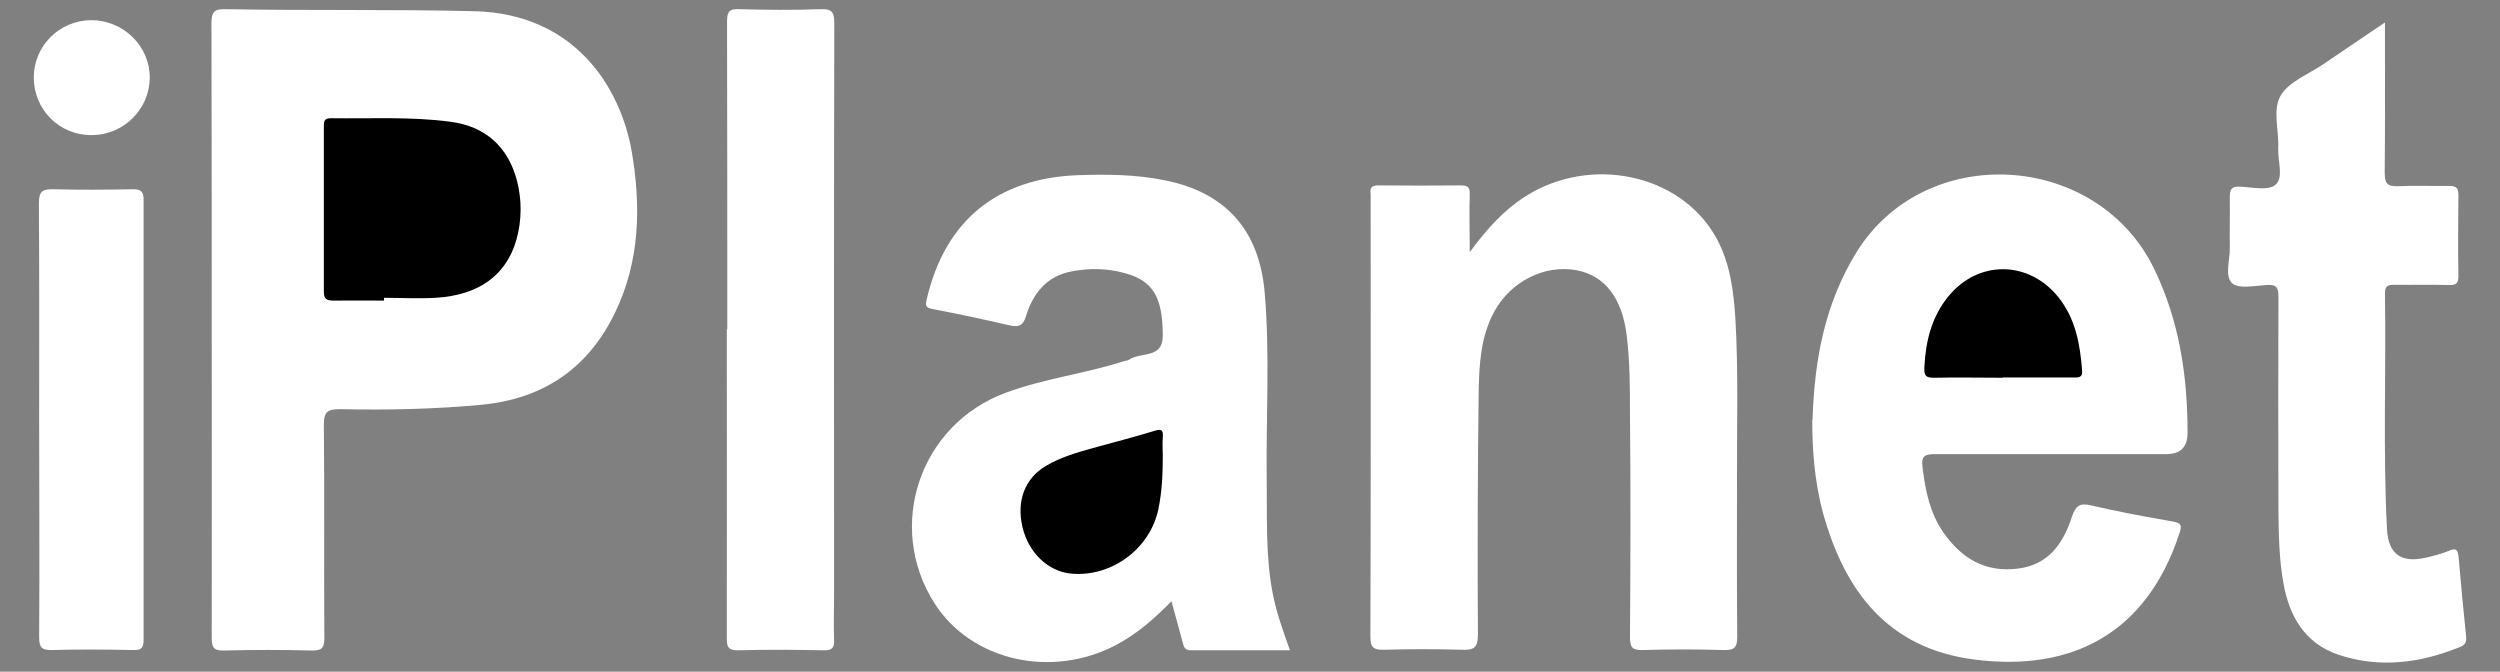
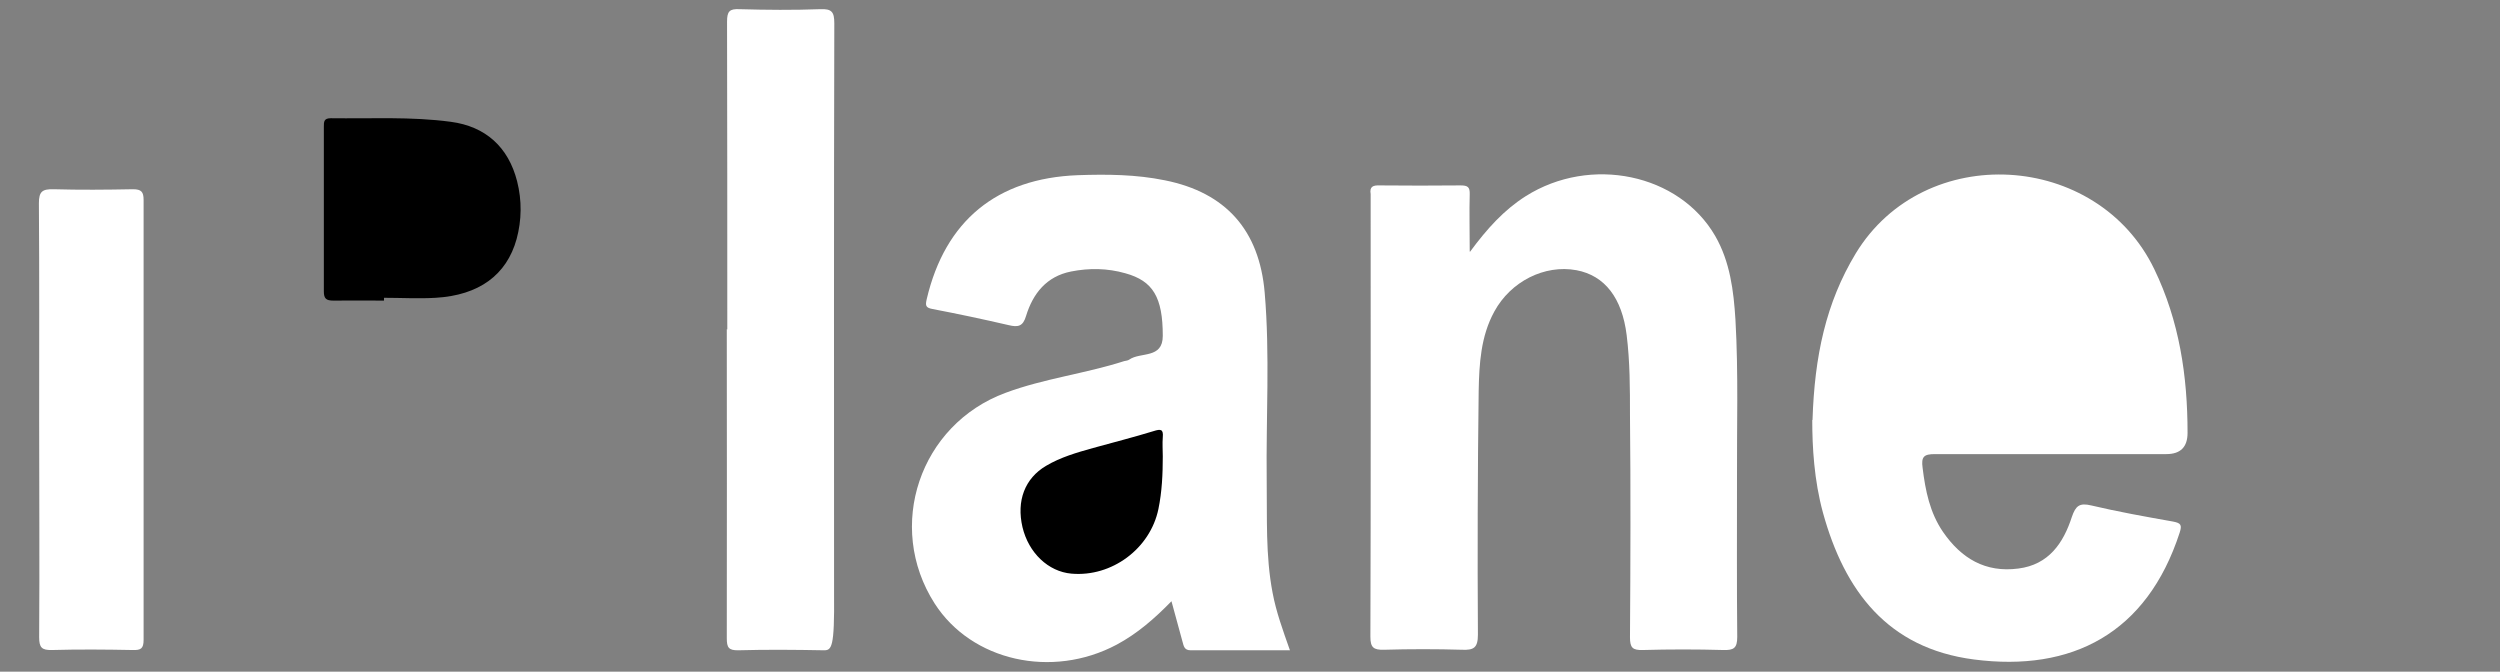
<svg xmlns="http://www.w3.org/2000/svg" width="134" height="36" viewBox="0 0 134 36" fill="none">
  <rect x="0" y="0" width="134" height="36" fill="#808080" stroke="none" />
-   <path d="M11.348 17.673C11.348 12.197 11.348 6.721 11.334 1.245C11.334 0.642 11.471 0.478 12.088 0.492C16.534 0.574 20.98 0.492 25.44 0.601C30.791 0.738 33.261 4.654 33.865 8.145C34.359 11.061 34.304 13.963 32.987 16.715C31.546 19.727 29.145 21.383 25.783 21.698C23.272 21.931 20.761 21.986 18.25 21.931C17.577 21.931 17.358 22.04 17.358 22.78C17.399 26.572 17.358 30.378 17.385 34.17C17.385 34.69 17.289 34.882 16.713 34.868C15.148 34.827 13.584 34.827 12.02 34.868C11.444 34.882 11.348 34.704 11.348 34.17C11.361 28.666 11.348 23.163 11.348 17.673Z" fill="white" />
  <path d="M69.144 34.855C67.319 34.855 65.576 34.855 63.82 34.855C63.477 34.855 63.45 34.636 63.381 34.389C63.189 33.691 62.997 32.993 62.791 32.226C61.885 33.157 60.952 33.965 59.855 34.553C56.383 36.401 52.074 35.429 50.098 32.349C47.45 28.215 49.302 22.752 53.899 21.055C55.958 20.288 58.167 20.028 60.252 19.357C60.349 19.33 60.458 19.33 60.527 19.275C61.131 18.851 62.325 19.247 62.325 18.002C62.325 15.934 61.803 15.058 60.321 14.648C59.361 14.374 58.386 14.36 57.412 14.552C56.095 14.812 55.367 15.729 54.997 16.934C54.832 17.495 54.572 17.55 54.064 17.427C52.705 17.112 51.347 16.824 49.988 16.564C49.618 16.496 49.59 16.386 49.673 16.03C50.661 11.827 53.433 9.555 57.769 9.39C59.333 9.336 60.897 9.349 62.434 9.664C65.714 10.321 67.498 12.348 67.786 15.674C68.074 19.028 67.854 22.383 67.895 25.737C67.923 27.749 67.827 29.775 68.211 31.774C68.403 32.801 68.76 33.773 69.13 34.827L69.144 34.855Z" fill="white" />
  <path d="M97.151 22.506C97.26 19.097 97.864 16.236 99.47 13.58C103.147 7.542 112.423 8.104 115.47 14.428C116.814 17.208 117.253 20.151 117.253 23.204C117.253 23.962 116.874 24.34 116.115 24.34C111.984 24.34 107.854 24.34 103.71 24.34C103.12 24.34 102.969 24.477 103.052 25.08C103.202 26.298 103.435 27.475 104.149 28.516C105.123 29.926 106.413 30.706 108.183 30.474C109.816 30.268 110.598 29.105 111.051 27.708C111.257 27.106 111.463 26.942 112.093 27.092C113.534 27.434 115.003 27.694 116.471 27.955C116.897 28.037 116.965 28.133 116.828 28.557C115.072 33.951 111.051 36.032 105.795 35.347C101.171 34.745 98.866 31.665 97.713 27.489C97.233 25.737 97.137 23.943 97.137 22.52L97.151 22.506Z" fill="white" />
  <path d="M78.791 13.498C79.71 12.252 80.616 11.252 81.782 10.513C85.254 8.323 90.002 9.308 91.936 12.649C92.732 14.031 92.924 15.592 93.02 17.139C93.185 20.028 93.089 22.93 93.103 25.819C93.103 28.598 93.089 31.363 93.116 34.143C93.116 34.745 92.924 34.855 92.376 34.841C90.935 34.8 89.494 34.8 88.053 34.841C87.504 34.855 87.367 34.718 87.367 34.156C87.394 30.186 87.408 26.216 87.367 22.259C87.367 20.822 87.367 19.398 87.189 17.961C86.942 15.976 86.022 14.771 84.499 14.483C82.784 14.168 80.973 15.086 80.094 16.701C79.367 18.029 79.285 19.508 79.257 20.959C79.202 25.312 79.189 29.666 79.216 34.019C79.216 34.718 78.997 34.855 78.365 34.827C76.98 34.786 75.58 34.786 74.18 34.827C73.618 34.841 73.453 34.704 73.453 34.129C73.48 26.298 73.467 18.453 73.467 10.623C73.467 10.554 73.467 10.472 73.467 10.403C73.398 9.993 73.604 9.924 73.961 9.938C75.401 9.952 76.842 9.952 78.283 9.938C78.667 9.938 78.791 10.02 78.777 10.417C78.75 11.362 78.777 12.306 78.777 13.47L78.791 13.498Z" fill="white" />
-   <path d="M127.833 1.162C127.833 3.969 127.847 6.625 127.82 9.267C127.82 9.856 127.984 10.006 128.56 9.979C129.466 9.938 130.372 9.979 131.278 9.965C131.675 9.965 131.771 10.089 131.771 10.472C131.757 11.909 131.744 13.347 131.771 14.784C131.771 15.168 131.662 15.291 131.278 15.277C130.303 15.25 129.315 15.277 128.341 15.264C127.97 15.264 127.833 15.332 127.833 15.743C127.901 19.946 127.723 24.162 127.943 28.365C128.011 29.68 128.684 30.186 129.987 29.899C130.413 29.803 130.851 29.693 131.249 29.529C131.675 29.337 131.744 29.502 131.784 29.885C131.908 31.295 132.032 32.691 132.182 34.088C132.211 34.375 132.155 34.553 131.894 34.663C129.754 35.539 127.545 35.84 125.322 35.087C123.552 34.485 122.714 33.047 122.399 31.295C122.166 30.022 122.138 28.735 122.125 27.448C122.111 23.601 122.111 19.754 122.125 15.907C122.125 15.387 122.001 15.236 121.48 15.277C120.848 15.318 119.984 15.496 119.641 15.181C119.229 14.798 119.531 13.936 119.517 13.292C119.504 12.389 119.531 11.485 119.517 10.595C119.517 10.171 119.586 9.979 120.066 10.006C120.725 10.034 121.603 10.239 121.974 9.897C122.413 9.514 122.084 8.624 122.111 7.953C122.166 6.981 121.781 5.872 122.262 5.092C122.728 4.352 123.757 3.969 124.54 3.435C125.596 2.709 126.667 1.998 127.833 1.204V1.162Z" fill="white" />
-   <path d="M38.983 17.66C38.983 12.156 38.983 6.666 38.97 1.163C38.97 0.615 39.093 0.464 39.642 0.492C41.083 0.533 42.524 0.546 43.965 0.492C44.582 0.464 44.719 0.642 44.719 1.245C44.692 11.43 44.706 21.63 44.706 31.815C44.706 32.637 44.678 33.472 44.706 34.293C44.733 34.745 44.582 34.868 44.129 34.855C42.62 34.827 41.097 34.813 39.587 34.855C39.052 34.868 38.956 34.704 38.956 34.211C38.97 28.694 38.956 23.163 38.956 17.646L38.983 17.66Z" fill="white" />
+   <path d="M38.983 17.66C38.983 12.156 38.983 6.666 38.97 1.163C38.97 0.615 39.093 0.464 39.642 0.492C41.083 0.533 42.524 0.546 43.965 0.492C44.582 0.464 44.719 0.642 44.719 1.245C44.692 11.43 44.706 21.63 44.706 31.815C44.733 34.745 44.582 34.868 44.129 34.855C42.62 34.827 41.097 34.813 39.587 34.855C39.052 34.868 38.956 34.704 38.956 34.211C38.97 28.694 38.956 23.163 38.956 17.646L38.983 17.66Z" fill="white" />
  <path d="M2.099 22.506C2.099 18.631 2.113 14.771 2.085 10.896C2.085 10.267 2.264 10.13 2.867 10.143C4.281 10.184 5.708 10.171 7.121 10.143C7.574 10.143 7.697 10.28 7.697 10.718C7.697 18.577 7.697 26.435 7.697 34.293C7.697 34.772 7.546 34.855 7.107 34.841C5.667 34.813 4.226 34.8 2.785 34.841C2.236 34.855 2.099 34.704 2.099 34.156C2.126 30.268 2.099 26.366 2.099 22.478V22.506Z" fill="white" />
-   <path d="M4.926 7.241C3.183 7.255 1.811 5.886 1.811 4.147C1.811 2.463 3.183 1.094 4.885 1.08C6.613 1.08 8.041 2.477 8.027 4.174C8.013 5.858 6.627 7.227 4.939 7.241H4.926Z" fill="white" />
  <path d="M20.582 16.112C19.677 16.112 18.771 16.099 17.865 16.112C17.481 16.112 17.358 16.003 17.358 15.62C17.358 12.676 17.358 9.733 17.358 6.789C17.358 6.529 17.358 6.337 17.728 6.337C19.883 6.365 22.037 6.242 24.164 6.529C26.03 6.776 27.251 7.884 27.718 9.719C27.978 10.746 27.965 11.8 27.69 12.813C27.155 14.743 25.673 15.825 23.354 15.962C22.435 16.017 21.502 15.962 20.582 15.962C20.582 16.003 20.582 16.044 20.582 16.085V16.112Z" fill="black" />
  <path d="M62.325 24.464C62.325 25.408 62.283 26.353 62.091 27.284C61.652 29.406 59.594 30.939 57.426 30.747C56.191 30.638 55.134 29.639 54.805 28.256C54.476 26.846 54.928 25.641 56.067 24.97C56.85 24.505 57.714 24.258 58.592 24.012C59.676 23.711 60.76 23.437 61.831 23.108C62.215 22.985 62.366 22.999 62.325 23.437C62.297 23.779 62.325 24.121 62.325 24.464Z" fill="black" />
-   <path d="M107.346 20.247C106.125 20.247 104.903 20.22 103.682 20.247C103.202 20.261 103.12 20.11 103.147 19.672C103.216 18.289 103.531 16.989 104.437 15.88C106.029 13.936 108.718 13.949 110.31 15.907C111.243 17.057 111.49 18.426 111.6 19.85C111.641 20.288 111.353 20.233 111.079 20.233C109.83 20.233 108.595 20.233 107.346 20.233V20.247Z" fill="black" />
</svg>